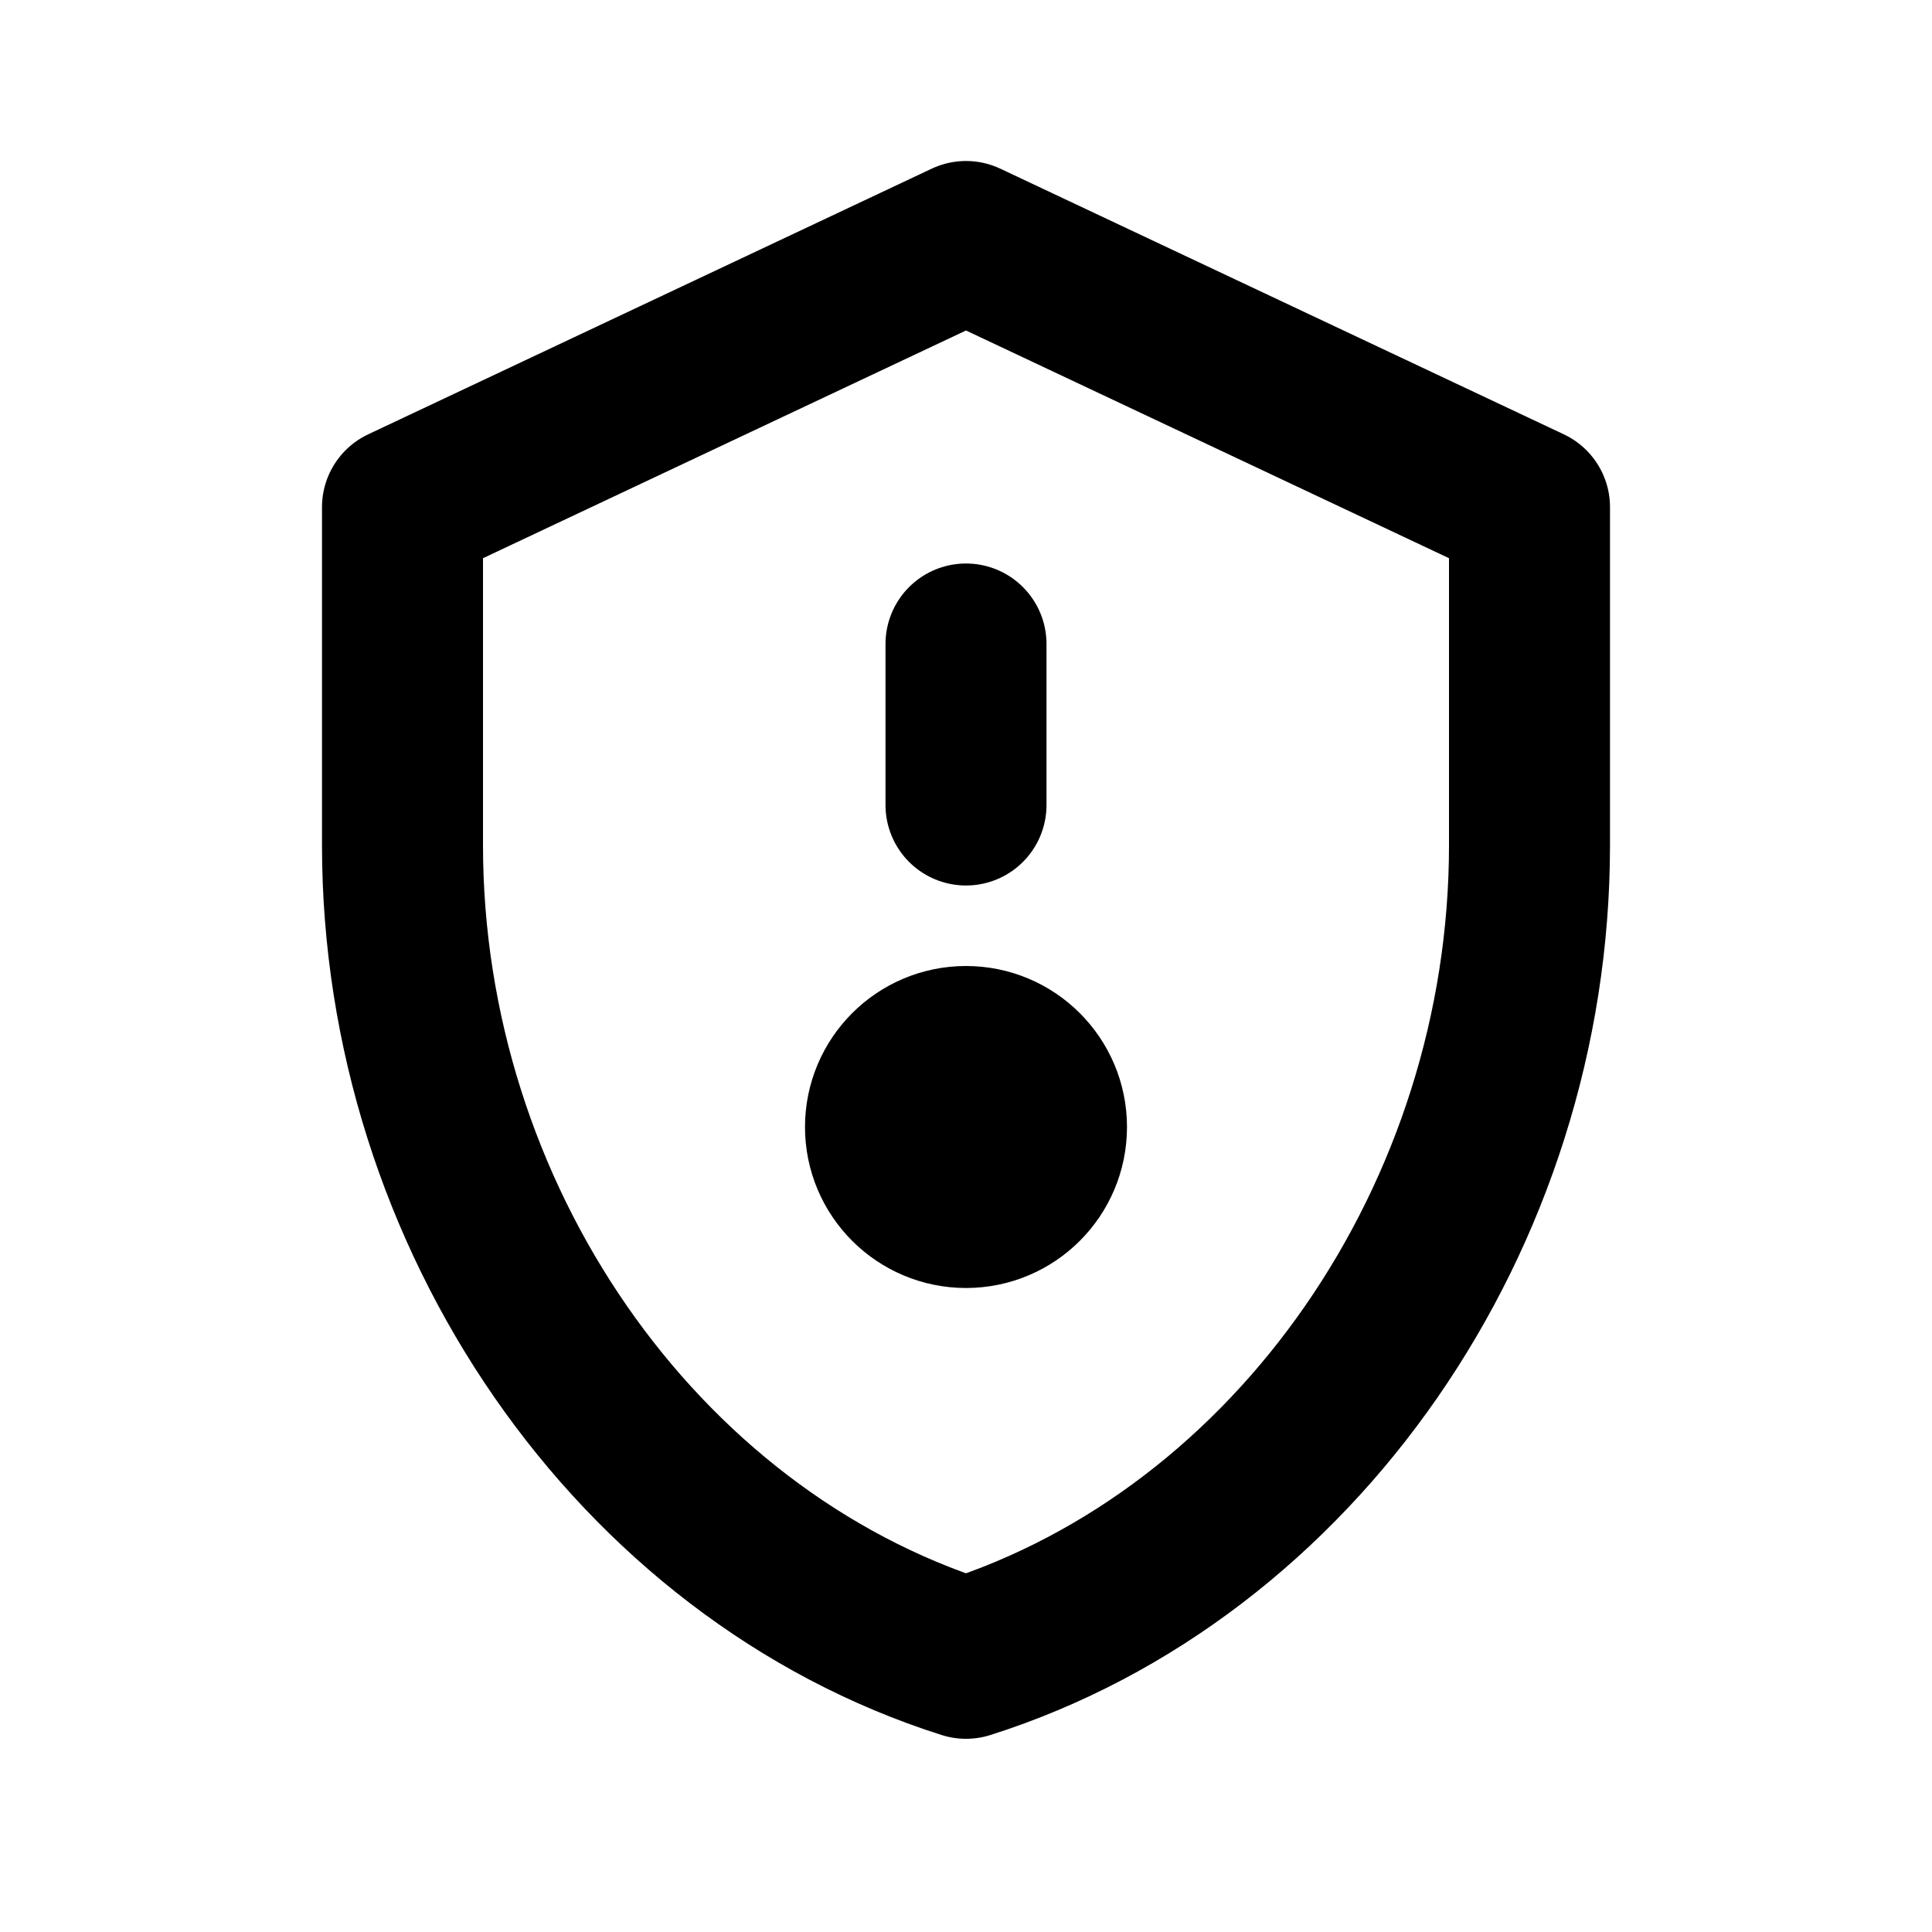
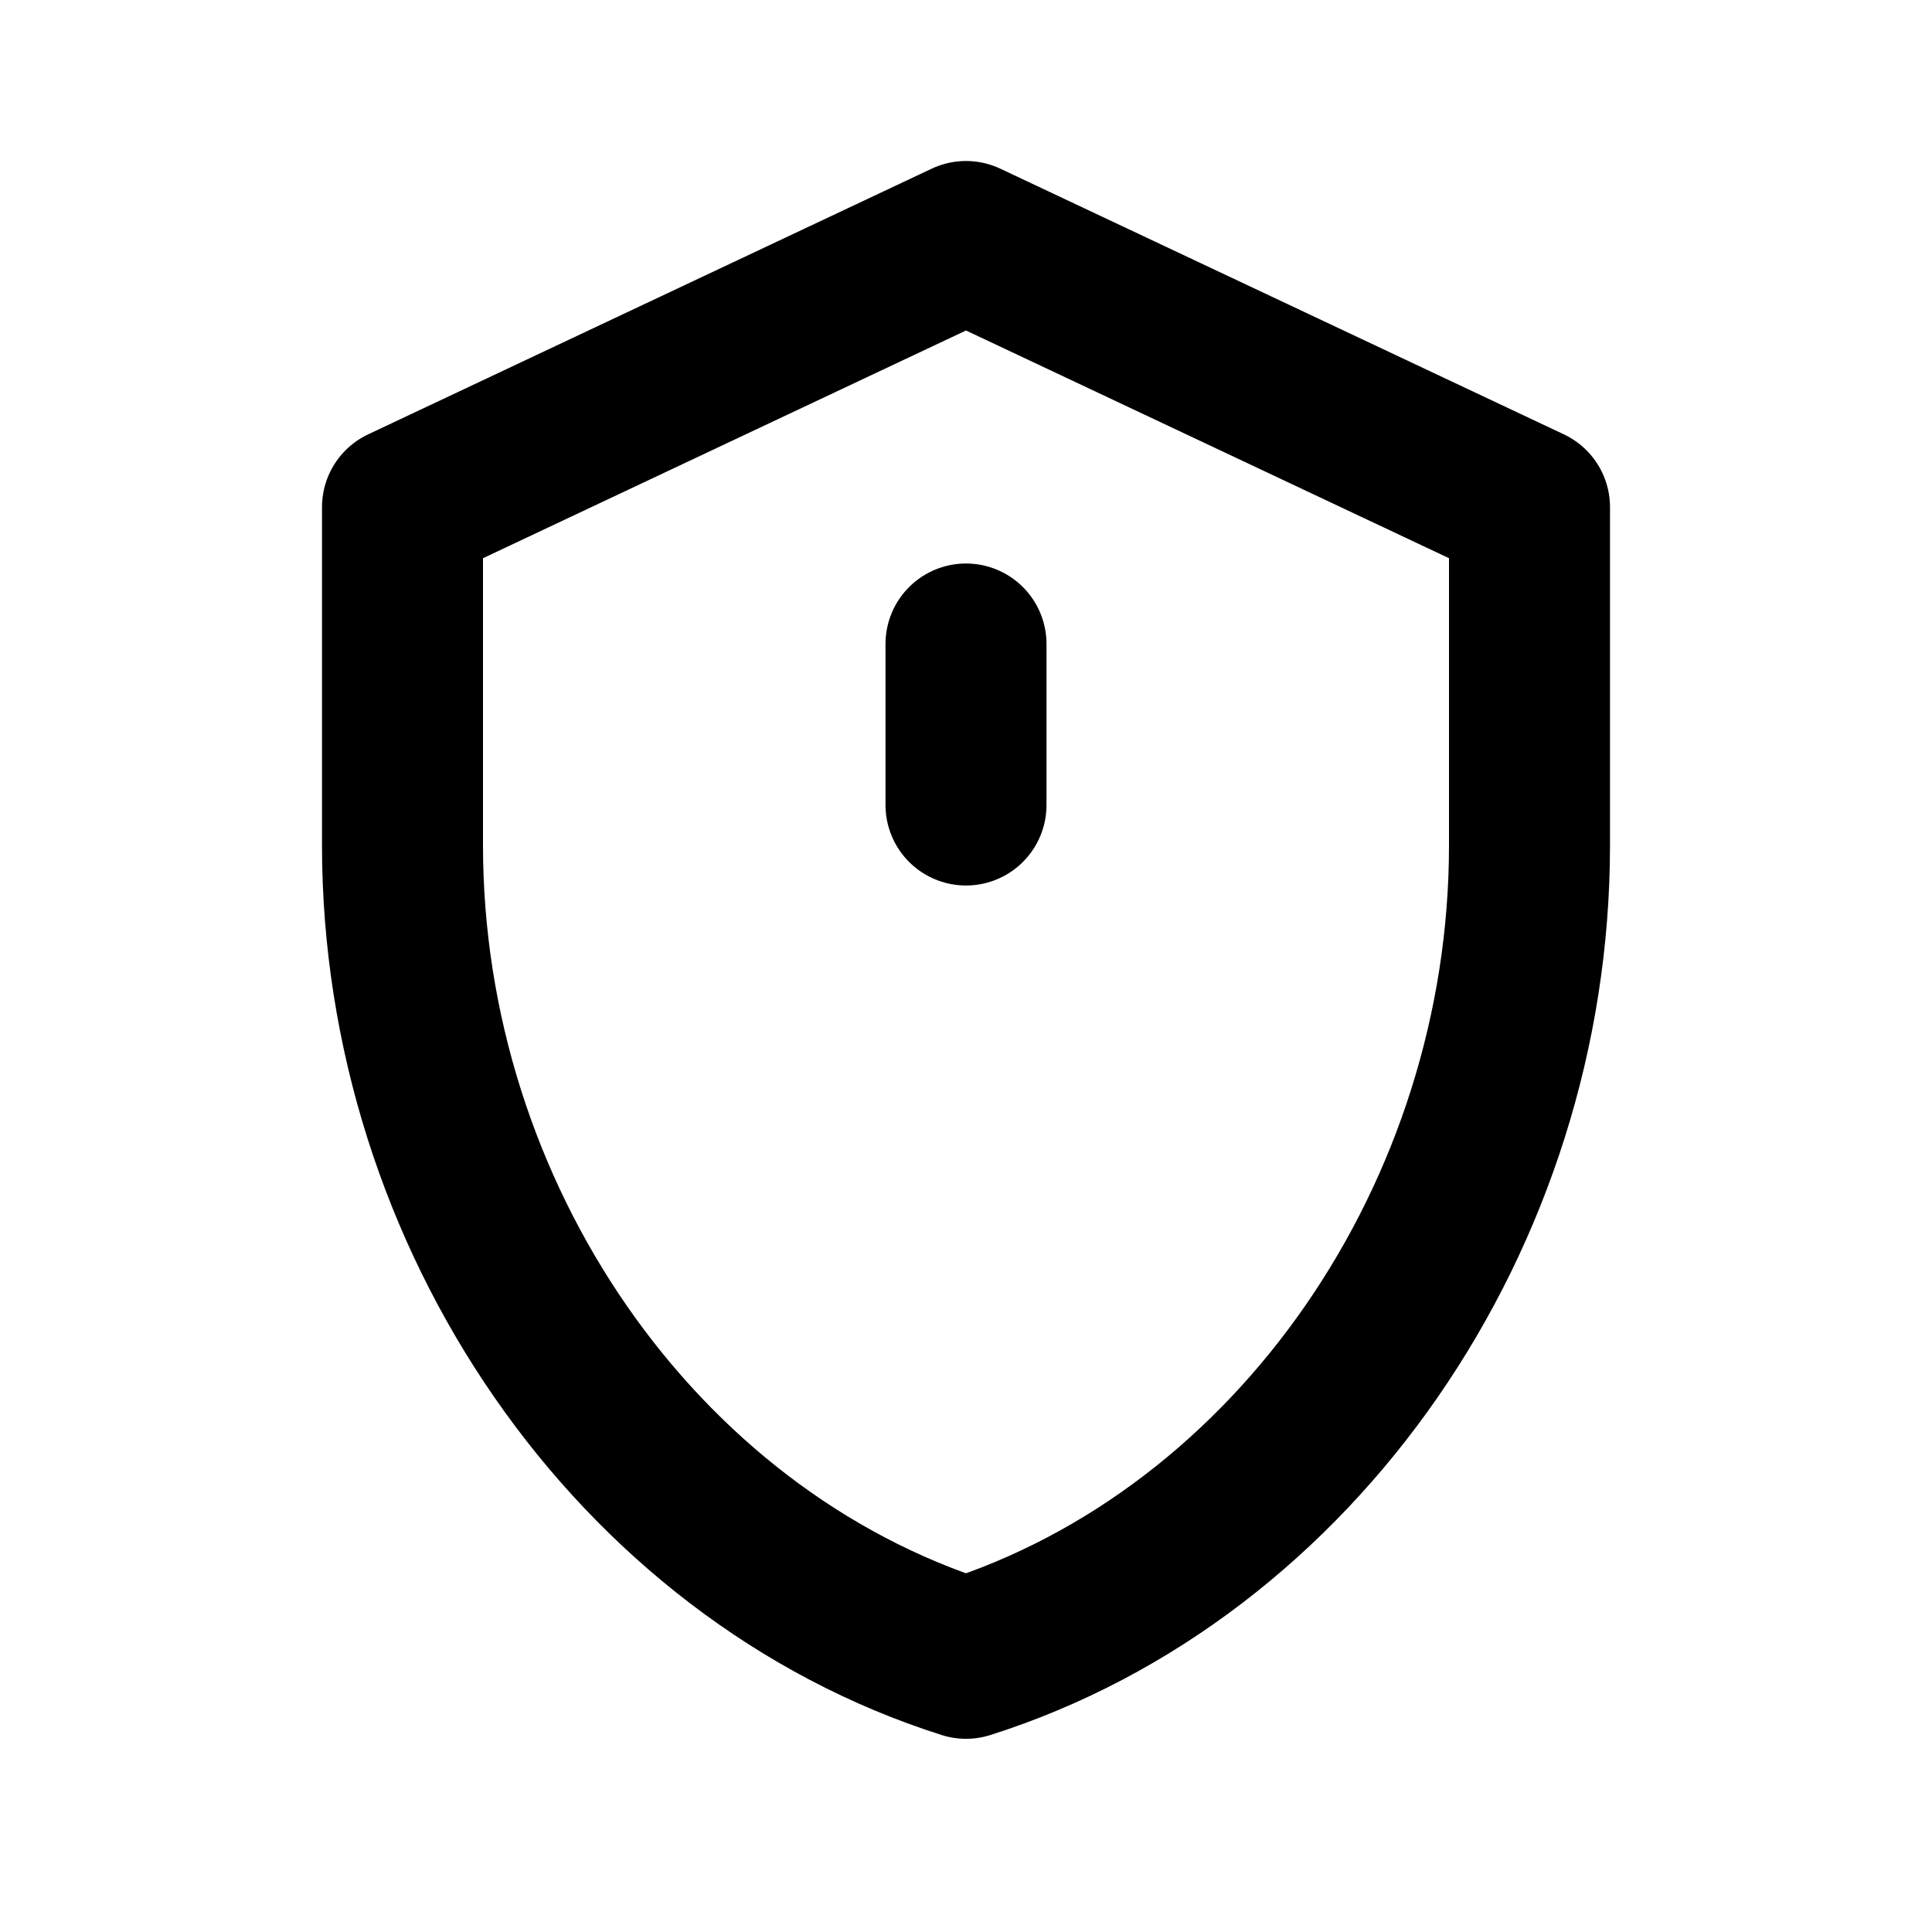
<svg xmlns="http://www.w3.org/2000/svg" width="24" height="24" viewBox="0 0 24 24" fill="none">
-   <path d="M12 15C12.552 15 13 14.552 13 14C13 13.448 12.552 13 12 13C11.448 13 11 13.448 11 14C11 14.552 11.448 15 12 15Z" stroke="currentColor" stroke-width="2" stroke-linecap="round" stroke-linejoin="round" />
  <path d="M19 6.3L12 3L5 6.3V10.5C5 15.1 7.9 19.3 12 20.6C16.1 19.3 19 15.1 19 10.5V6.3Z" stroke="currentColor" stroke-width="2" stroke-linecap="round" stroke-linejoin="round" />
  <path d="M12 10V8" stroke="currentColor" stroke-width="2" stroke-linecap="round" stroke-linejoin="round" />
</svg>